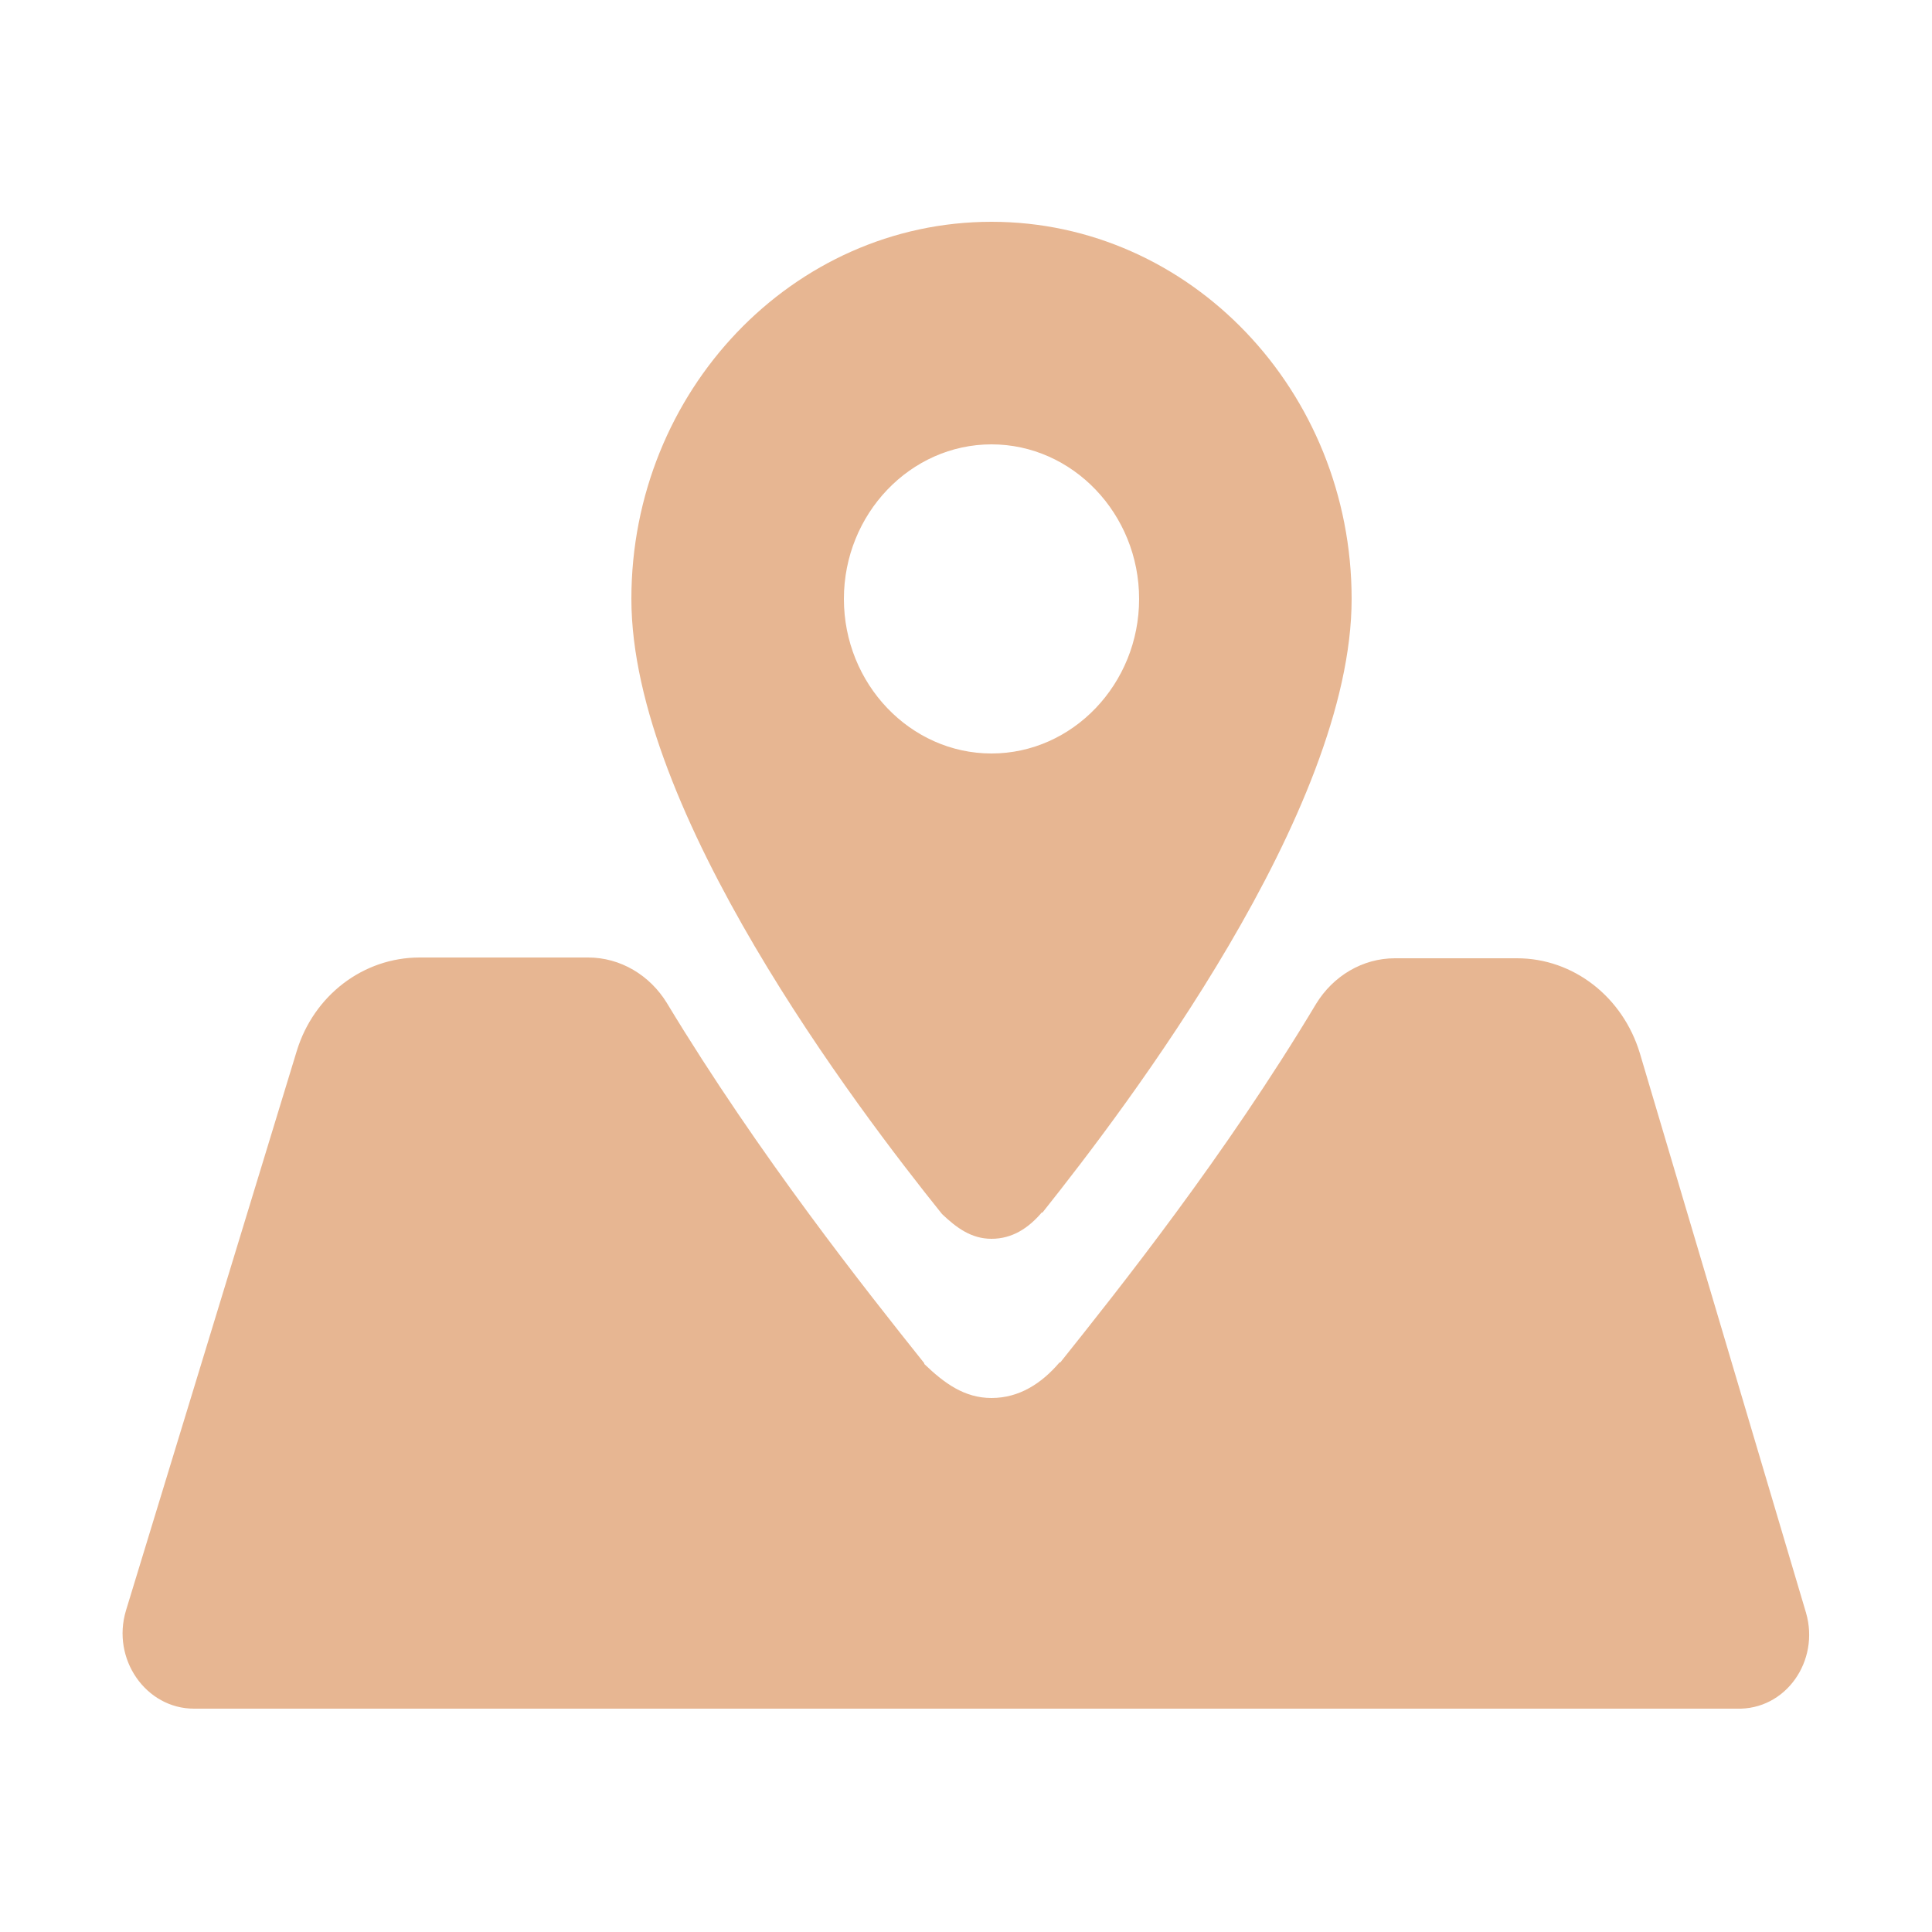
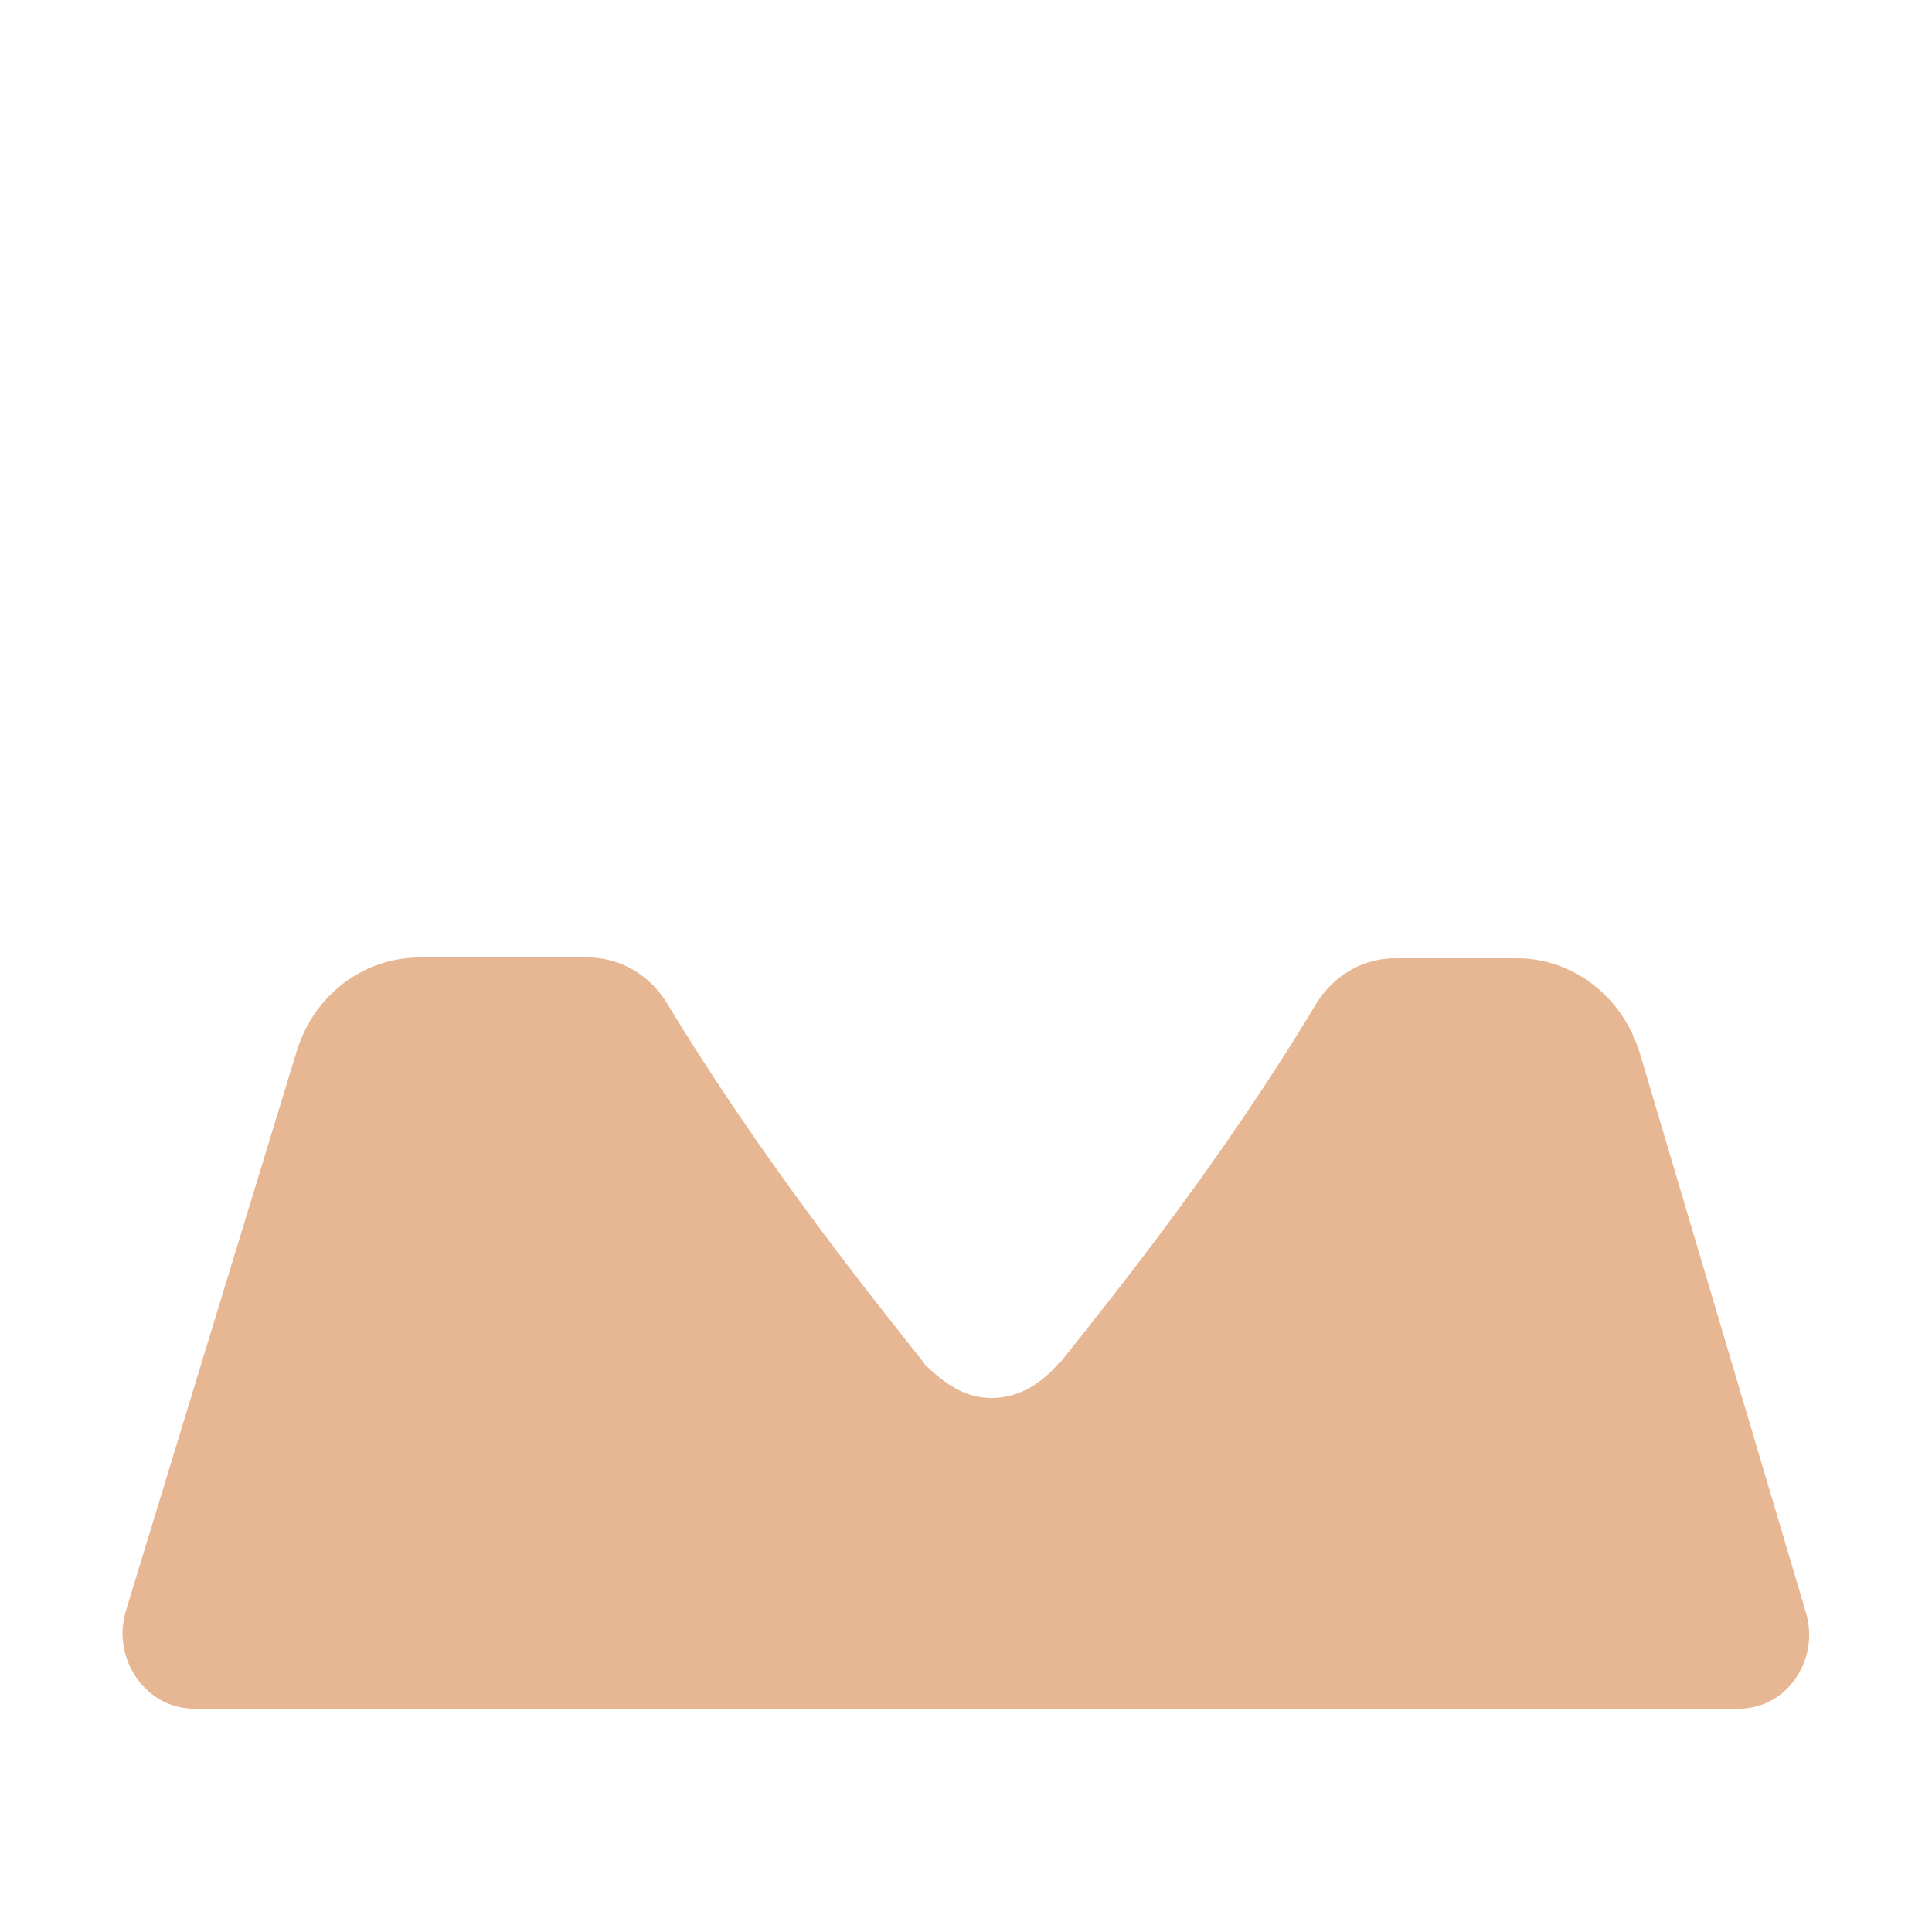
<svg xmlns="http://www.w3.org/2000/svg" enable-background="new 0 0 25 25" viewBox="0 0 25 25">
  <path d="m0 0h25v25h-25z" fill="none" />
  <g clip-rule="evenodd" fill="#e7b692" fill-rule="evenodd">
-     <path d="m12.19 15.71c.19.18.38.32.64.32.27 0 .48-.14.65-.34h.01c1.09-1.37 4-5.19 4-7.94 0-2.69-2.09-4.88-4.66-4.88s-4.66 2.19-4.66 4.88c0 2.75 2.92 6.59 4.02 7.96zm-1.27-7.96c0-1.1.86-2 1.91-2s1.91.9 1.91 2-.86 2-1.91 2-1.91-.9-1.91-2z" />
    <path d="m23.37 20.87-2.15-7.24c-.22-.73-.86-1.23-1.59-1.23h-1.58c-.42 0-.8.23-1.02.59-1.18 1.97-2.56 3.7-3.31 4.64h-.01c-.23.27-.52.46-.88.46-.35 0-.61-.19-.87-.44v-.01c-.75-.94-2.14-2.69-3.33-4.66-.22-.36-.6-.59-1.02-.59h-2.18c-.73 0-1.37.49-1.59 1.21l-2.21 7.24c-.19.63.26 1.27.88 1.27h19.96c.64.02 1.08-.62.9-1.24z" />
  </g>
</svg>